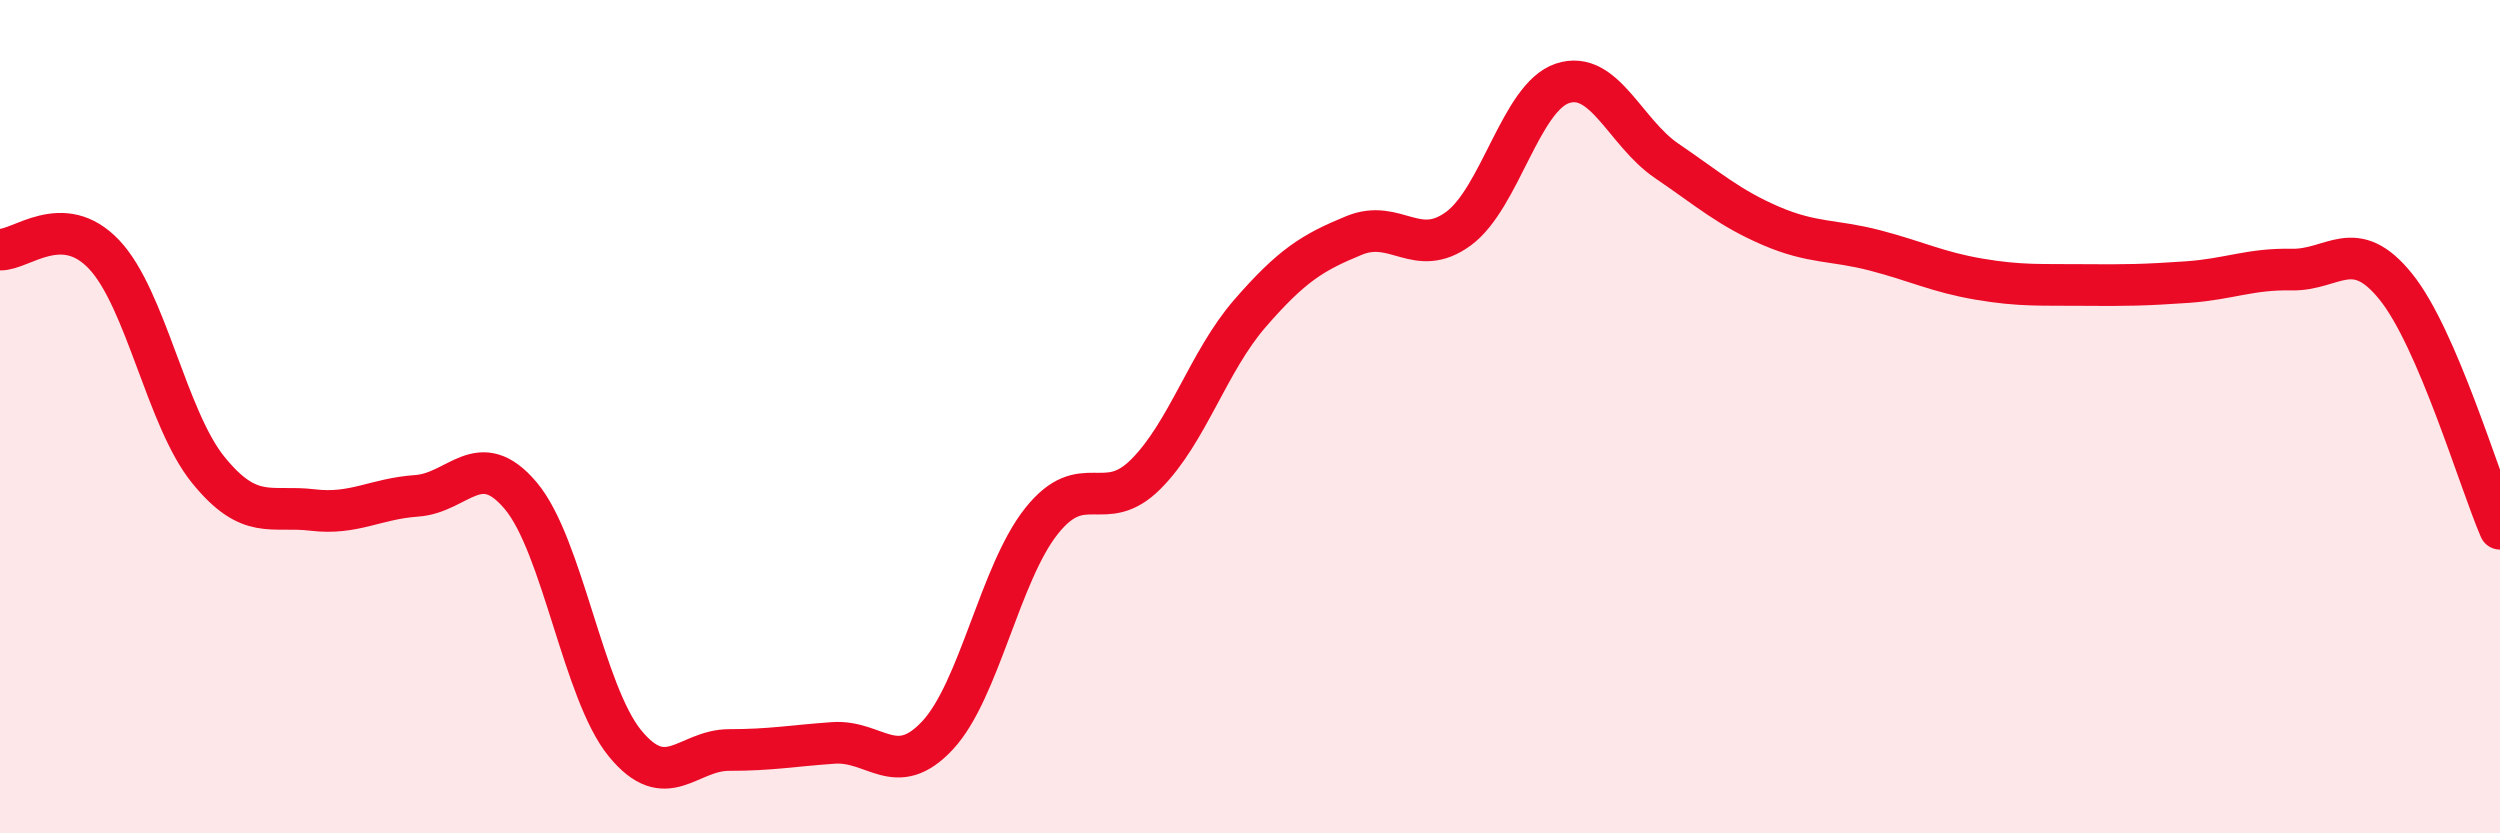
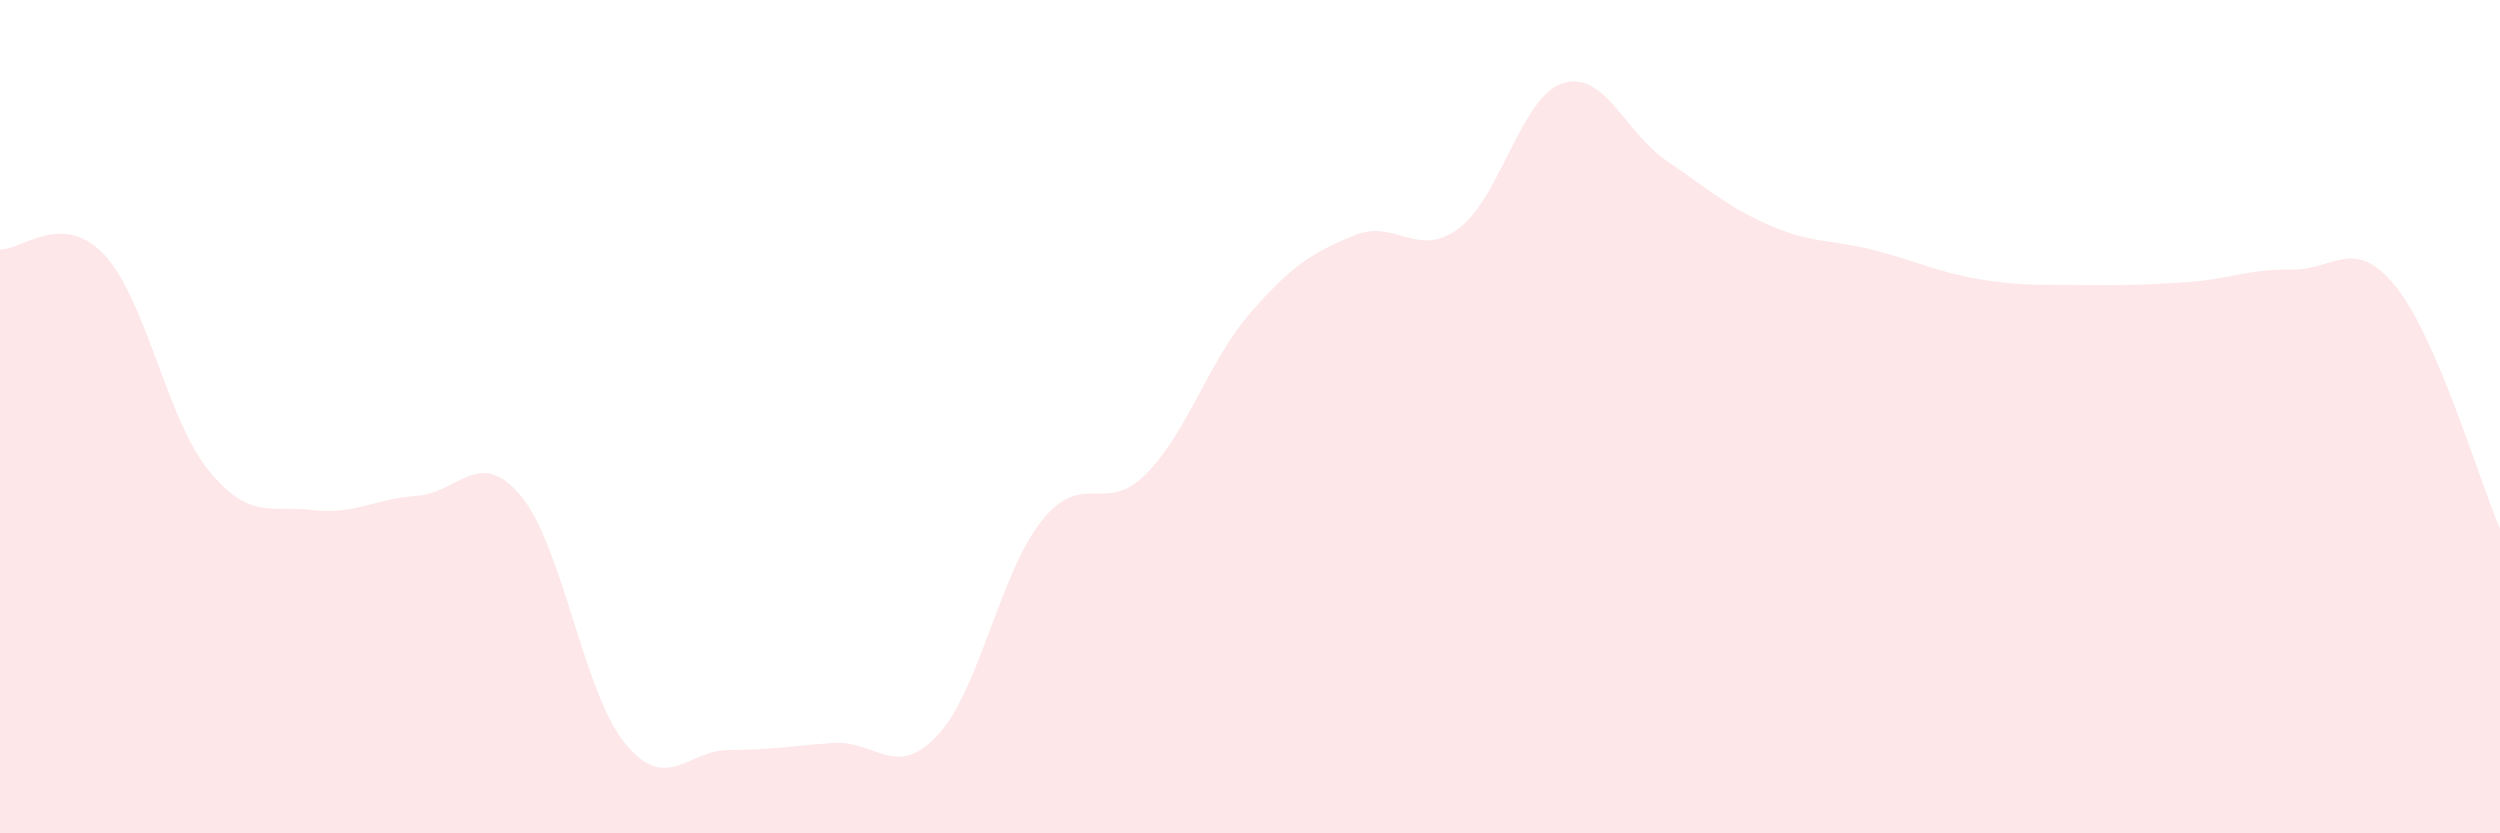
<svg xmlns="http://www.w3.org/2000/svg" width="60" height="20" viewBox="0 0 60 20">
  <path d="M 0,5.99 C 0.5,6.01 1.5,5.05 2.5,6.11 C 3.5,7.17 4,10.05 5,11.28 C 6,12.51 6.5,12.12 7.5,12.24 C 8.5,12.36 9,11.97 10,11.9 C 11,11.83 11.5,10.71 12.5,11.9 C 13.5,13.09 14,16.62 15,17.84 C 16,19.06 16.5,18 17.5,18 C 18.5,18 19,17.9 20,17.83 C 21,17.76 21.5,18.72 22.5,17.65 C 23.5,16.58 24,13.75 25,12.5 C 26,11.25 26.5,12.38 27.5,11.38 C 28.5,10.38 29,8.67 30,7.52 C 31,6.37 31.5,6.06 32.5,5.65 C 33.5,5.24 34,6.22 35,5.49 C 36,4.76 36.5,2.33 37.5,2 C 38.5,1.67 39,3.18 40,3.86 C 41,4.54 41.5,4.99 42.5,5.42 C 43.5,5.85 44,5.75 45,6.01 C 46,6.27 46.5,6.53 47.5,6.7 C 48.5,6.87 49,6.83 50,6.84 C 51,6.85 51.5,6.84 52.5,6.77 C 53.5,6.7 54,6.45 55,6.47 C 56,6.49 56.5,5.64 57.5,6.88 C 58.5,8.12 59.5,11.53 60,12.69L60 20L0 20Z" fill="#EB0A25" opacity="0.1" stroke-linecap="round" stroke-linejoin="round" />
-   <path d="M 0,5.99 C 0.5,6.01 1.5,5.05 2.5,6.11 C 3.5,7.17 4,10.05 5,11.28 C 6,12.51 6.5,12.12 7.5,12.24 C 8.5,12.36 9,11.97 10,11.9 C 11,11.83 11.5,10.71 12.5,11.9 C 13.5,13.09 14,16.62 15,17.84 C 16,19.06 16.5,18 17.5,18 C 18.5,18 19,17.9 20,17.83 C 21,17.76 21.5,18.72 22.5,17.65 C 23.5,16.58 24,13.75 25,12.5 C 26,11.25 26.5,12.38 27.5,11.38 C 28.5,10.38 29,8.67 30,7.52 C 31,6.37 31.5,6.06 32.5,5.65 C 33.5,5.24 34,6.22 35,5.49 C 36,4.76 36.5,2.33 37.5,2 C 38.5,1.67 39,3.18 40,3.86 C 41,4.54 41.5,4.99 42.5,5.42 C 43.5,5.85 44,5.75 45,6.01 C 46,6.27 46.5,6.53 47.5,6.7 C 48.5,6.87 49,6.83 50,6.84 C 51,6.85 51.5,6.84 52.5,6.77 C 53.5,6.7 54,6.45 55,6.47 C 56,6.49 56.5,5.64 57.5,6.88 C 58.5,8.12 59.5,11.53 60,12.69" stroke="#EB0A25" stroke-width="1" fill="none" stroke-linecap="round" stroke-linejoin="round" />
</svg>